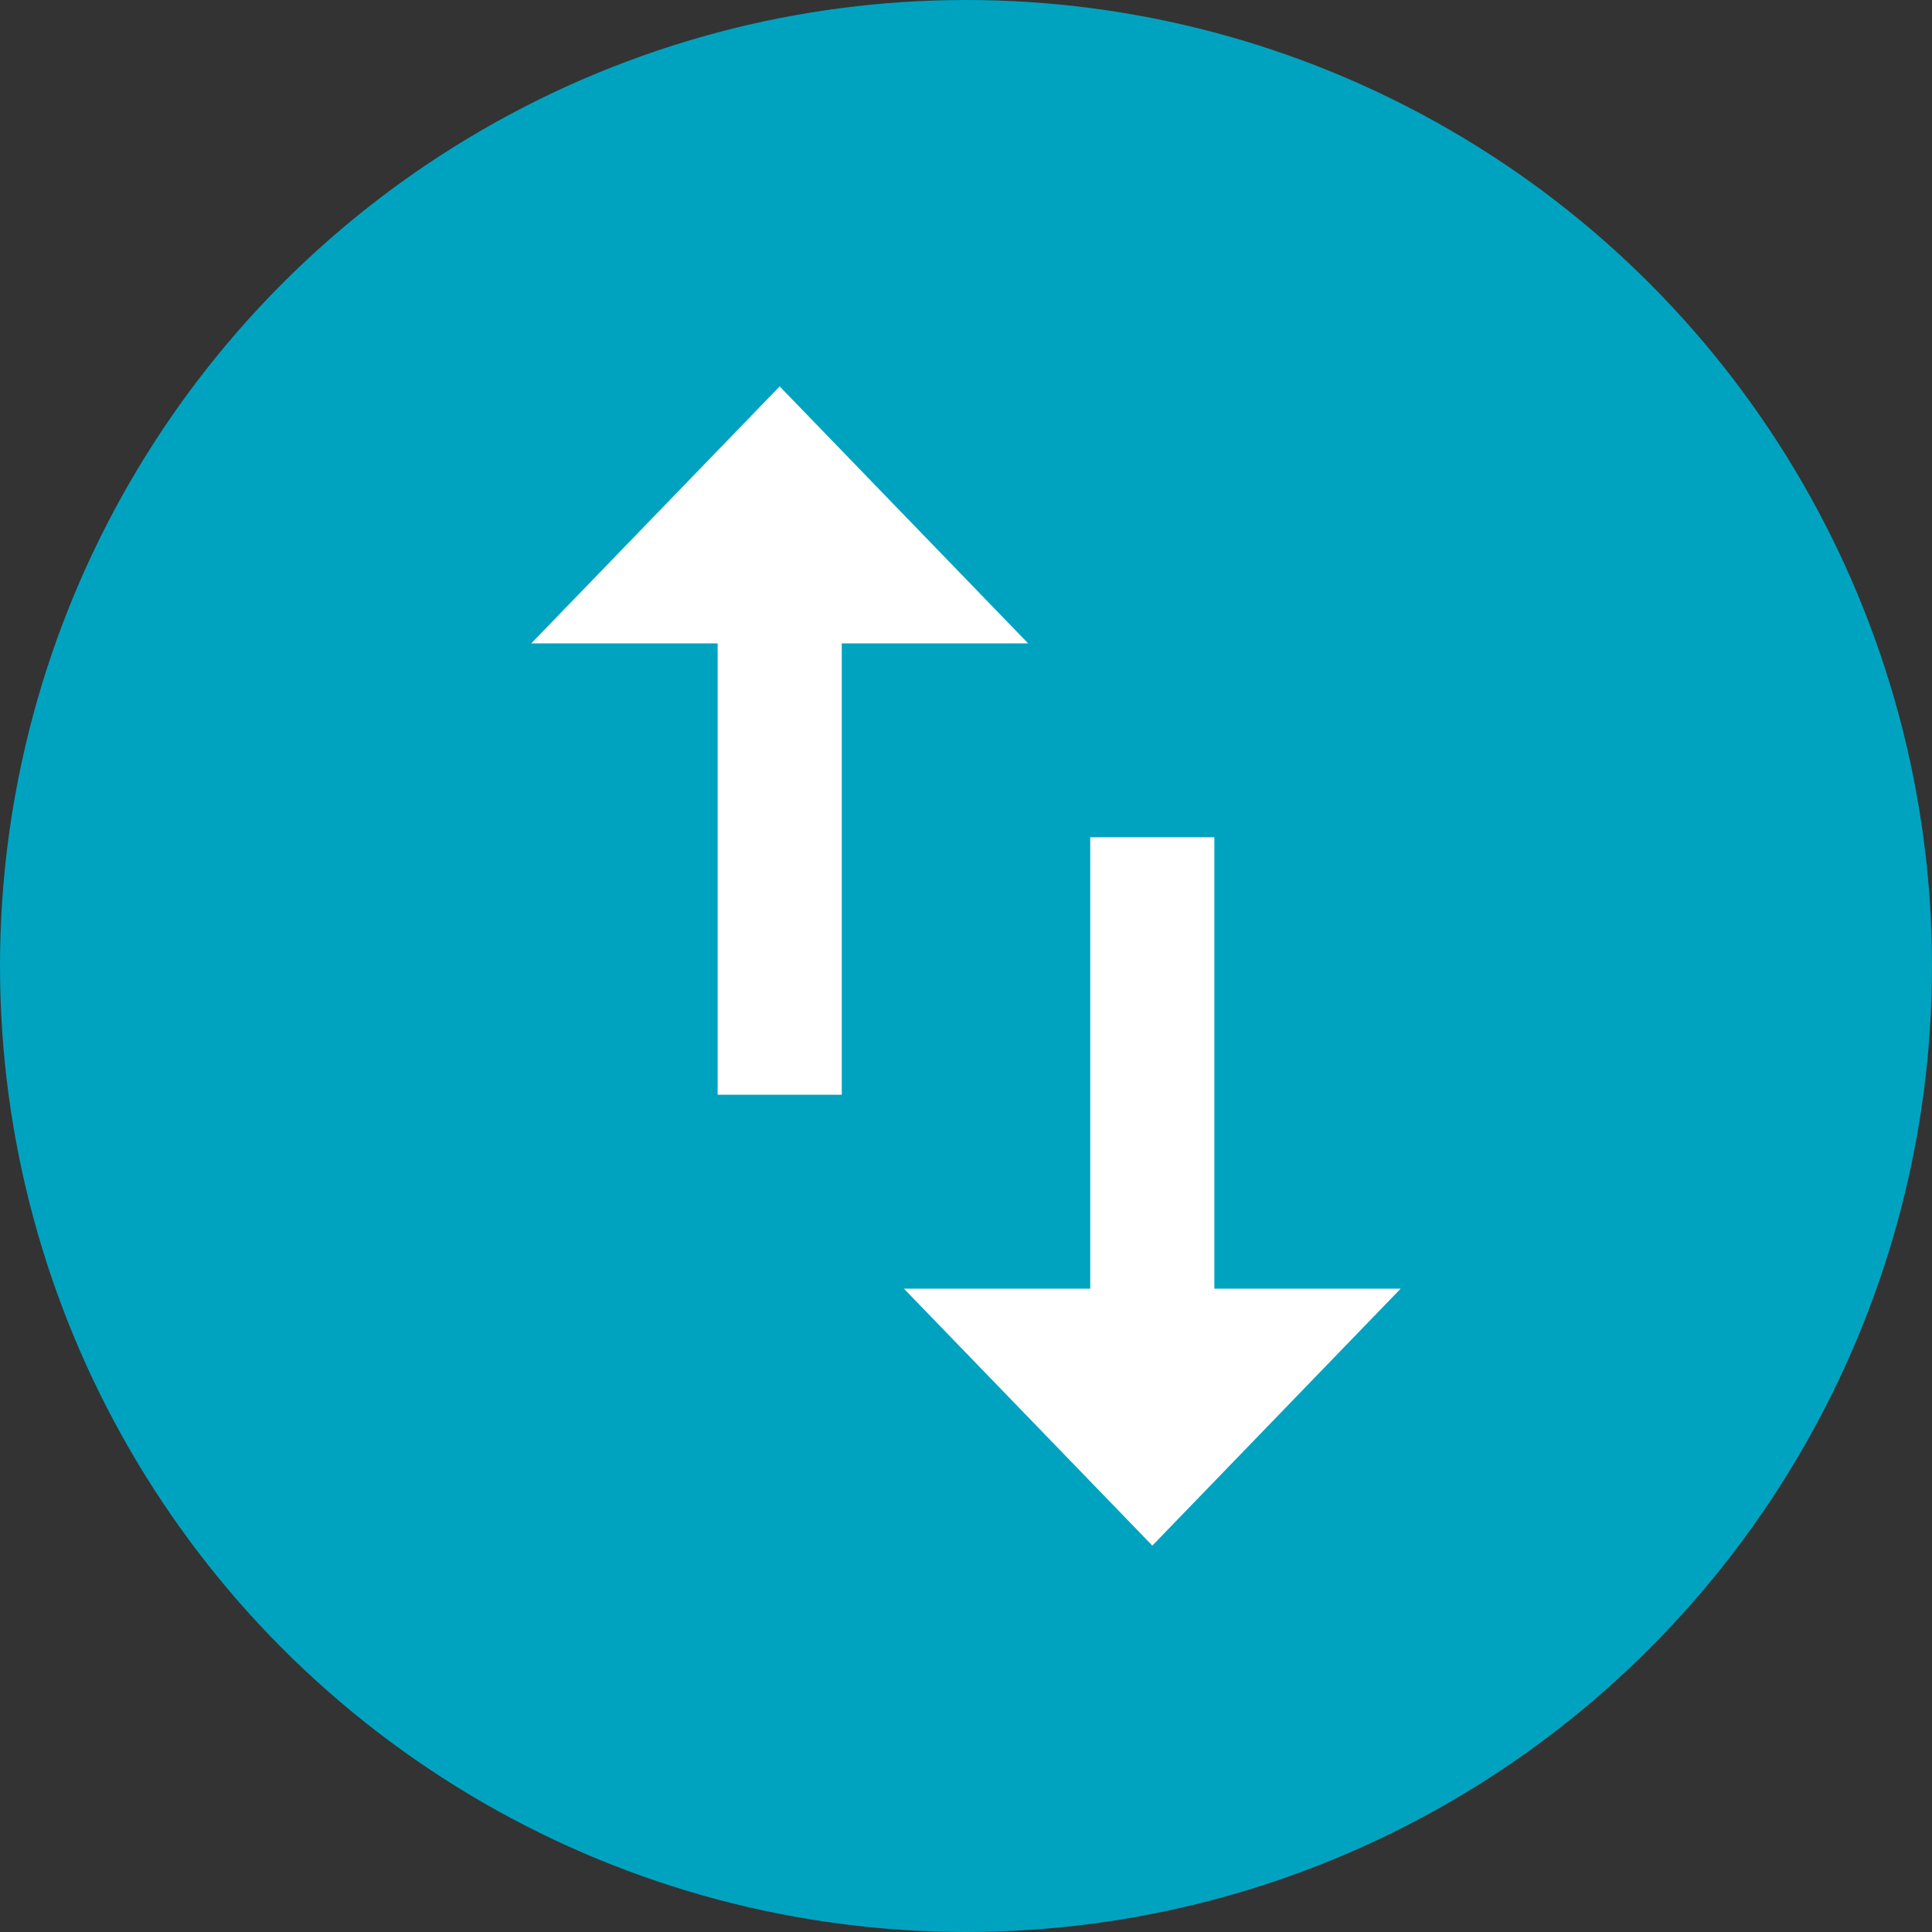
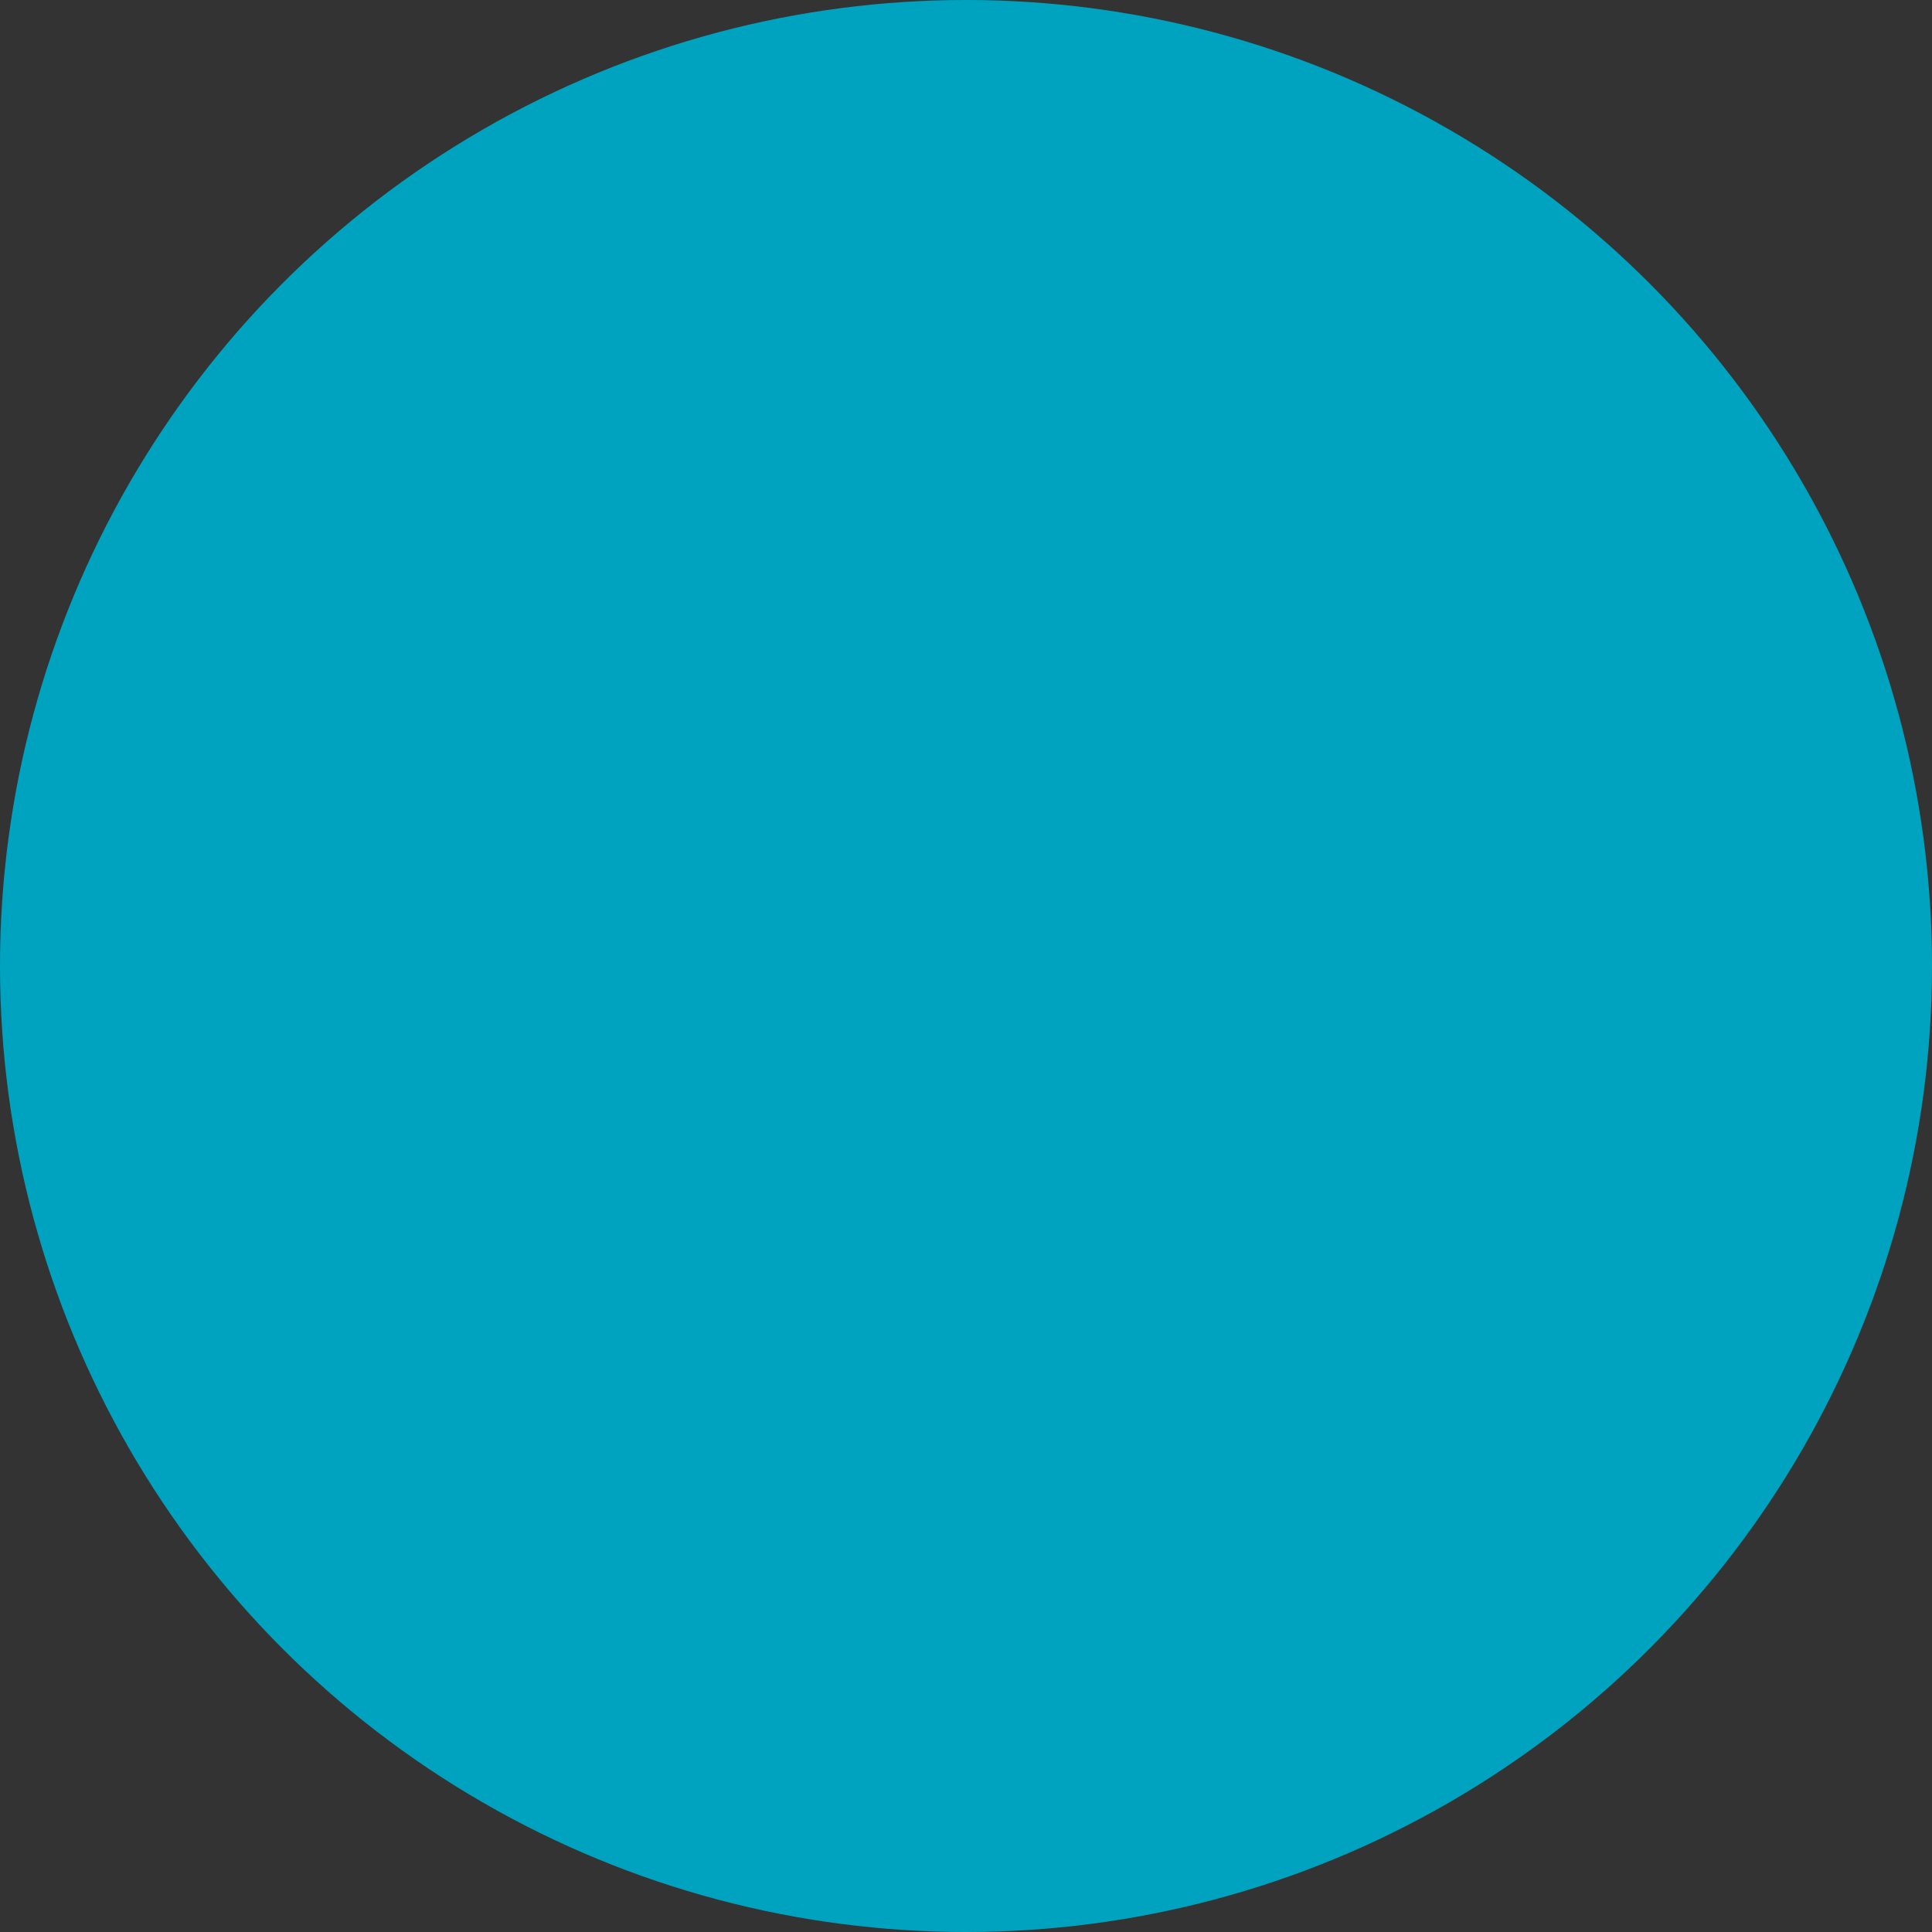
<svg xmlns="http://www.w3.org/2000/svg" width="20" height="20" viewBox="0 0 20 20">
  <rect x="0" y="0" width="20" height="20" fill="#333333" stroke="none" />
  <g id="Group_7578" data-name="Group 7578" transform="translate(-77 -478)">
    <circle id="Ellipse_424" data-name="Ellipse 424" cx="10" cy="10" r="10" transform="translate(77 478)" fill="#00a3bf" />
    <g id="swap_vert-24px" transform="translate(78 479)">
-       <path id="Path_5634" data-name="Path 5634" d="M12.071,12.34V7.667H10.786V12.34H8.857L11.429,15,14,12.34ZM7.571,3,5,5.66H6.929v4.673H8.214V5.66h1.929Z" transform="translate(-0.5 0)" fill="#fff" />
-     </g>
+       </g>
  </g>
</svg>